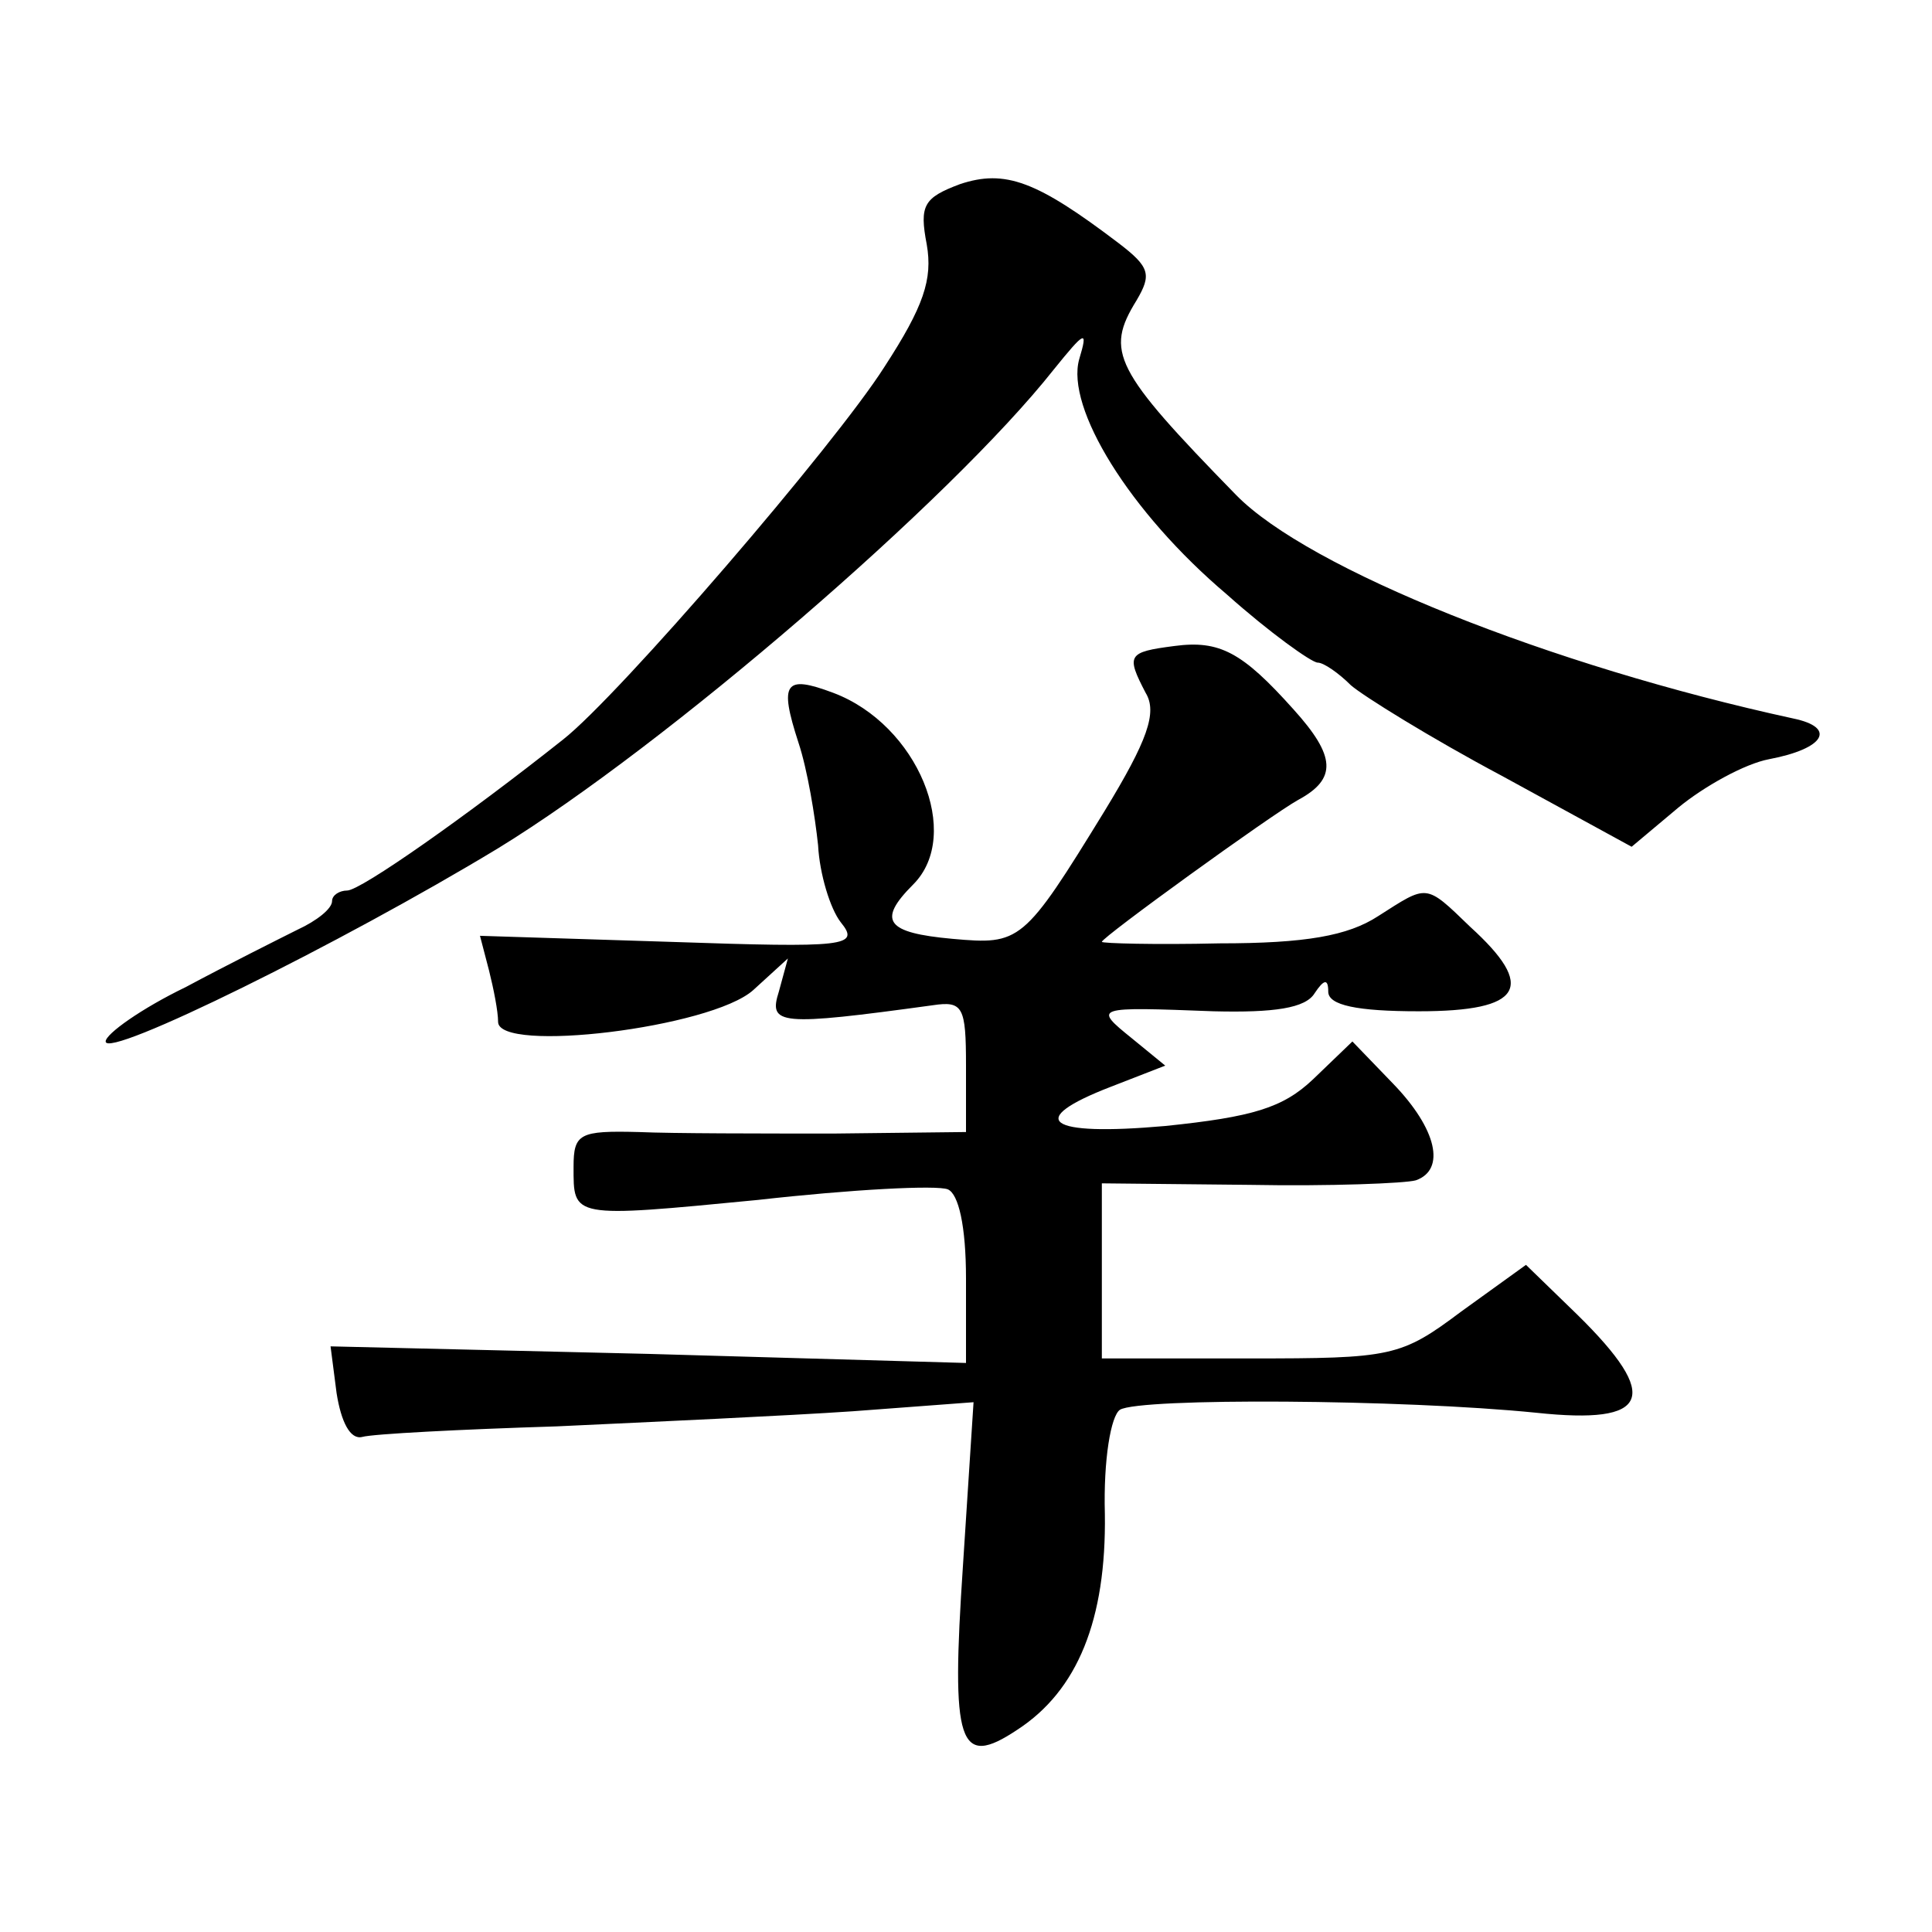
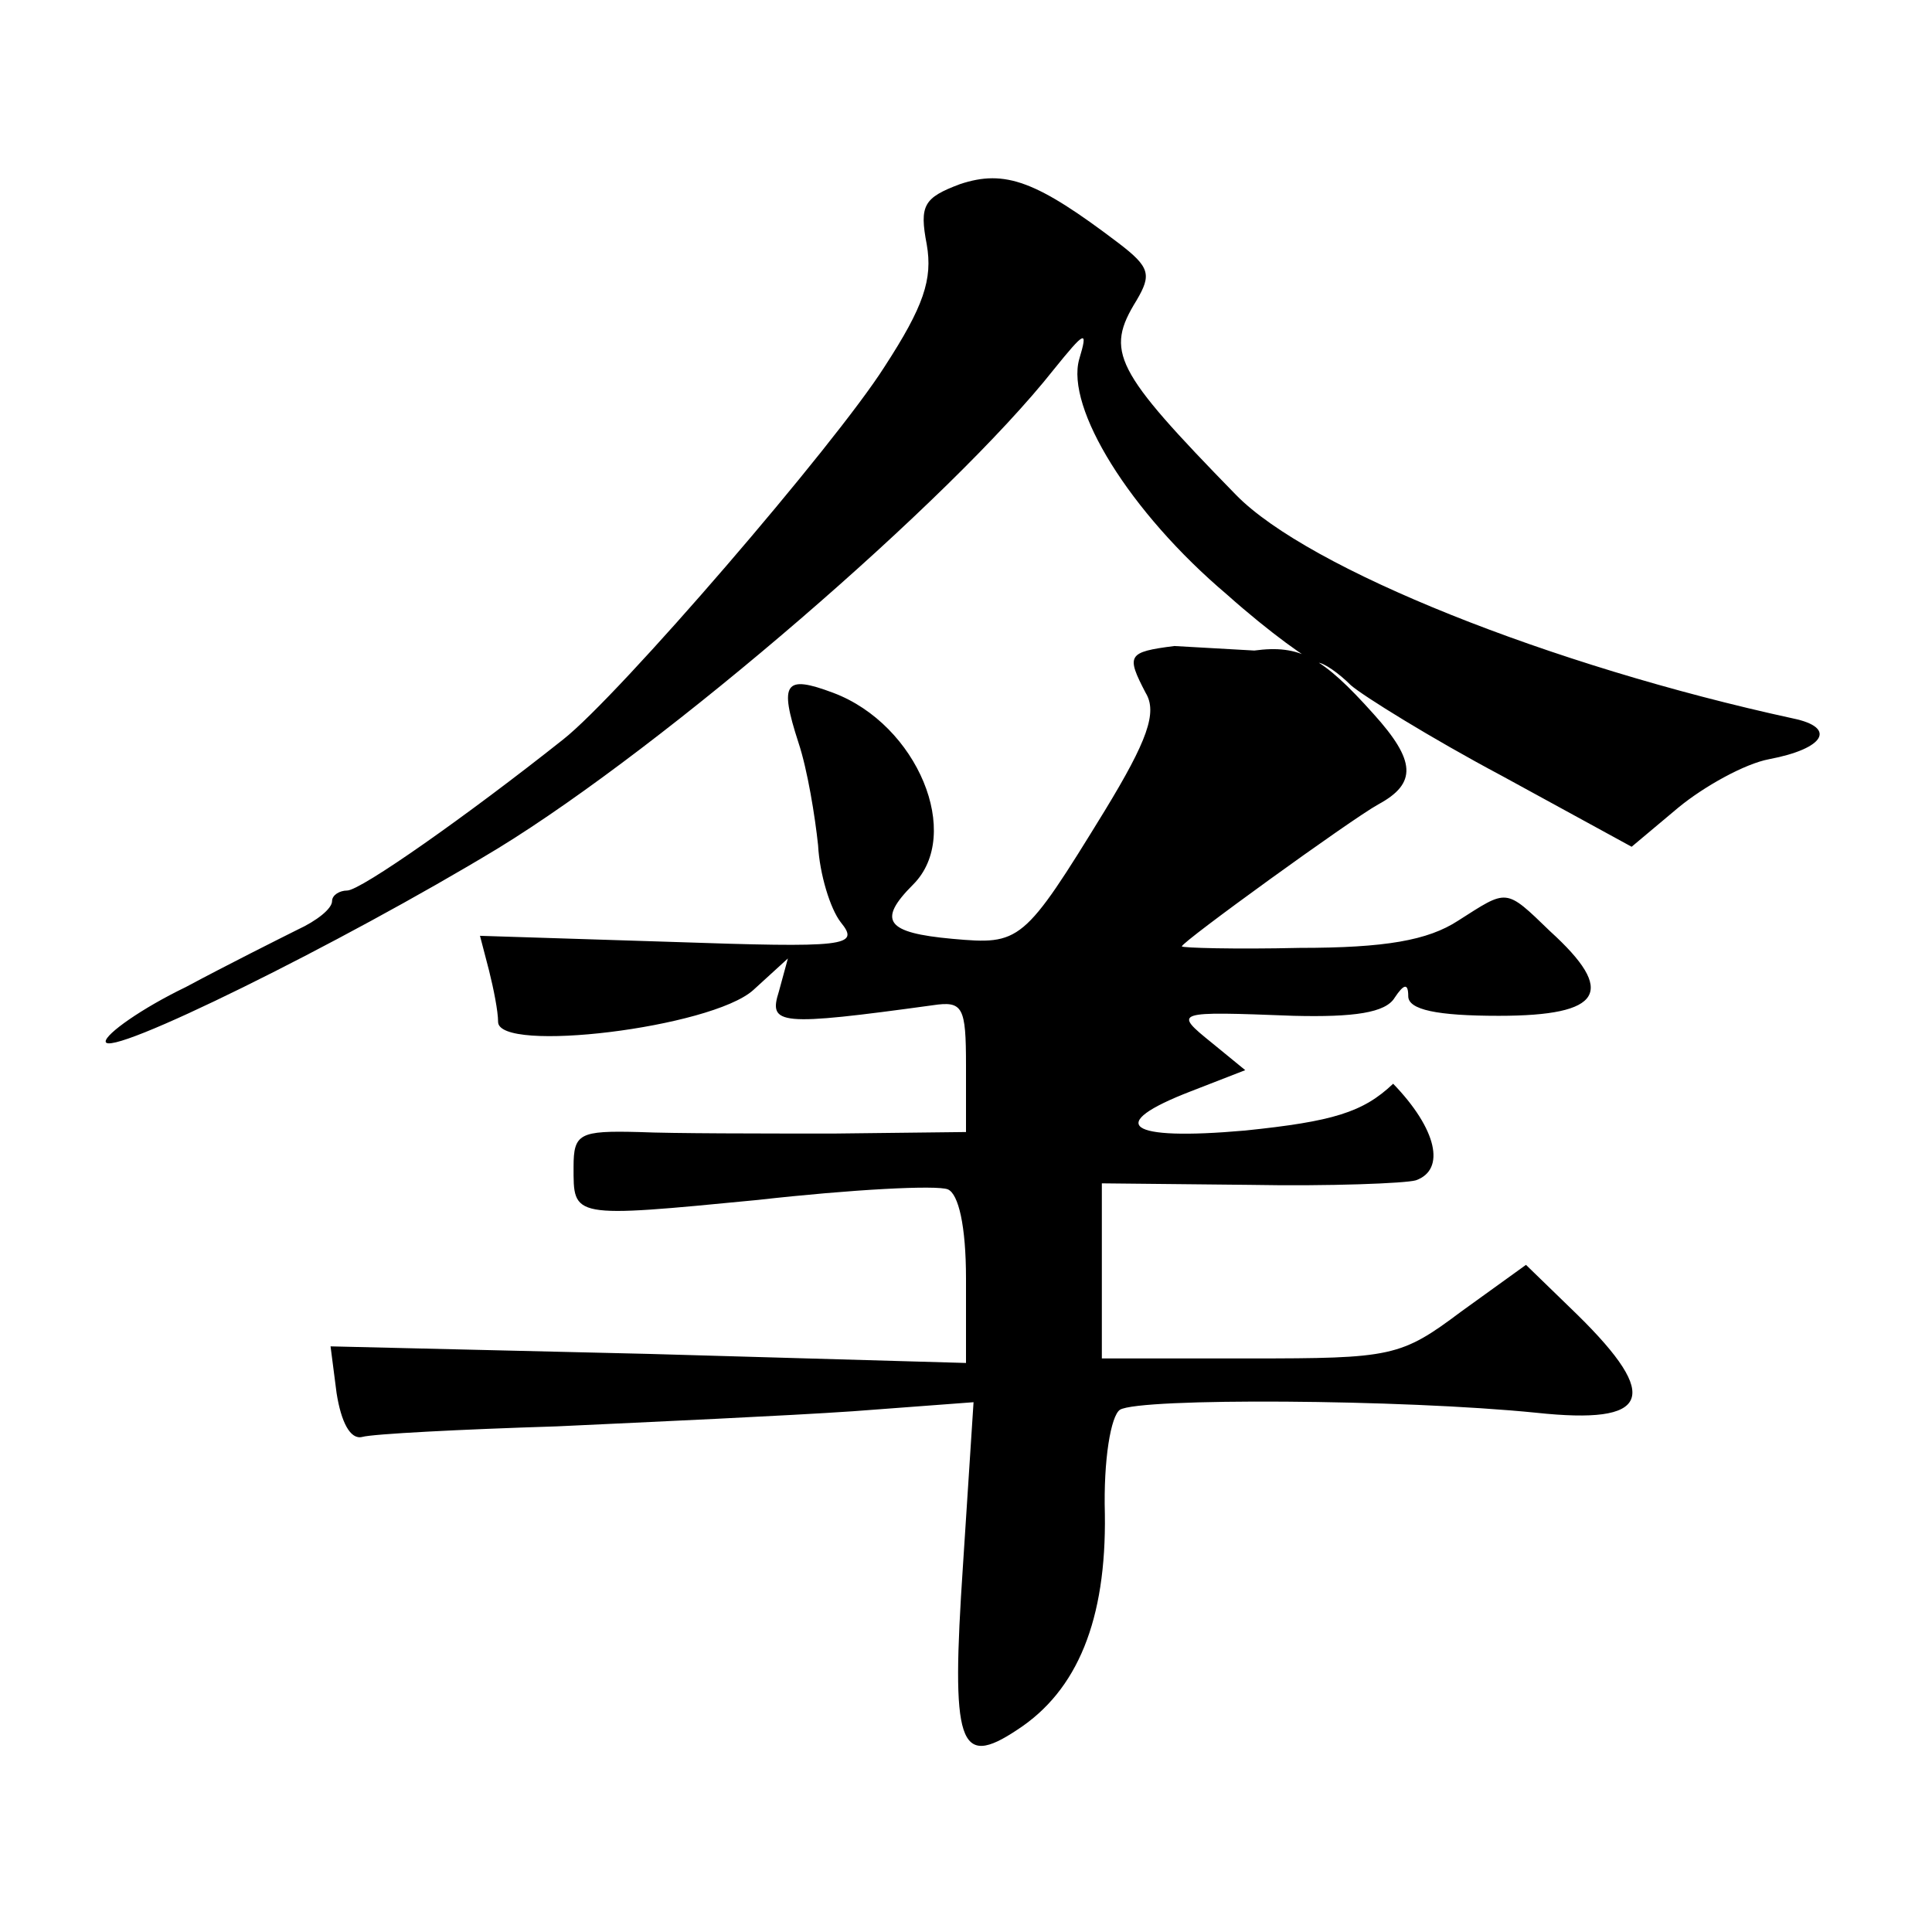
<svg xmlns="http://www.w3.org/2000/svg" version="1.0" width="128pt" height="128pt" viewBox="0 0 128 128" preserveAspectRatio="xMidYMid meet">
  <g transform="translate(0,128) scale(0.1,-0.1)" fill="#0" stroke="none">
-     <path d="M636 1158 c-24 -9 -27 -14 -22 -40 4 -23 -2 -41 -28 -81 -33 -52 -176 -218 -213 -247 -63 -50 -134 -100 -143 -100 -5 0 -10 -3 -10 -7 0 -5 -10 -13 -23 -19 -12 -6 -46 -23 -74 -38 -29 -14 -53 -31 -53 -36 0 -12 156 65 260 128 111 68 300 231 368 317 21 26 23 27 17 7 -9 -32 33 -101 98 -156 28 -25 56 -45 60 -45 4 0 14 -7 22 -15 8 -7 53 -35 100 -60 l86 -47 31 26 c17 14 44 29 60 32 37 7 45 21 16 27 -161 35 -321 99 -369 148 -81 83 -87 95 -66 129 10 17 9 22 -12 38 -54 41 -75 49 -105 39z M778 852 c-31 -4 -32 -6 -19 -31 8 -13 1 -32 -27 -78 -54 -88 -56 -89 -101 -85 -44 4 -50 12 -26 36 33 33 3 106 -53 127 -32 12 -36 7 -23 -33 6 -18 11 -49 13 -68 1 -19 8 -42 15 -51 13 -16 4 -17 -113 -13 l-126 4 6 -23 c3 -12 6 -27 6 -34 0 -21 141 -4 169 21 l23 21 -6 -22 c-7 -22 0 -23 102 -9 20 3 22 -1 22 -40 l0 -44 -87 -1 c-49 0 -107 0 -130 1 -39 1 -43 -1 -43 -23 0 -34 -2 -34 122 -22 62 7 119 10 126 7 7 -3 12 -24 12 -59 l0 -56 -210 6 -211 5 4 -31 c3 -19 9 -31 17 -29 7 2 65 5 129 7 64 3 152 7 196 10 l80 6 -7 -108 c-8 -119 -3 -135 36 -109 40 26 59 73 58 143 -1 36 4 65 10 69 13 8 187 7 276 -2 75 -8 83 10 27 65 l-34 33 -43 -31 c-40 -30 -46 -31 -140 -31 l-98 0 0 58 0 58 98 -1 c53 -1 103 1 110 3 20 7 14 34 -15 64 l-27 28 -26 -25 c-20 -19 -40 -25 -98 -31 -79 -7 -93 4 -36 26 l36 14 -22 18 c-26 21 -25 21 54 18 40 -1 61 2 67 12 6 9 9 10 9 1 0 -9 19 -13 60 -13 69 0 78 16 34 56 -30 29 -28 28 -61 7 -20 -13 -48 -18 -105 -18 -43 -1 -78 0 -78 1 0 3 112 84 130 94 26 14 25 29 -3 60 -34 38 -49 46 -79 42z" />
+     <path d="M636 1158 c-24 -9 -27 -14 -22 -40 4 -23 -2 -41 -28 -81 -33 -52 -176 -218 -213 -247 -63 -50 -134 -100 -143 -100 -5 0 -10 -3 -10 -7 0 -5 -10 -13 -23 -19 -12 -6 -46 -23 -74 -38 -29 -14 -53 -31 -53 -36 0 -12 156 65 260 128 111 68 300 231 368 317 21 26 23 27 17 7 -9 -32 33 -101 98 -156 28 -25 56 -45 60 -45 4 0 14 -7 22 -15 8 -7 53 -35 100 -60 l86 -47 31 26 c17 14 44 29 60 32 37 7 45 21 16 27 -161 35 -321 99 -369 148 -81 83 -87 95 -66 129 10 17 9 22 -12 38 -54 41 -75 49 -105 39z M778 852 c-31 -4 -32 -6 -19 -31 8 -13 1 -32 -27 -78 -54 -88 -56 -89 -101 -85 -44 4 -50 12 -26 36 33 33 3 106 -53 127 -32 12 -36 7 -23 -33 6 -18 11 -49 13 -68 1 -19 8 -42 15 -51 13 -16 4 -17 -113 -13 l-126 4 6 -23 c3 -12 6 -27 6 -34 0 -21 141 -4 169 21 l23 21 -6 -22 c-7 -22 0 -23 102 -9 20 3 22 -1 22 -40 l0 -44 -87 -1 c-49 0 -107 0 -130 1 -39 1 -43 -1 -43 -23 0 -34 -2 -34 122 -22 62 7 119 10 126 7 7 -3 12 -24 12 -59 l0 -56 -210 6 -211 5 4 -31 c3 -19 9 -31 17 -29 7 2 65 5 129 7 64 3 152 7 196 10 l80 6 -7 -108 c-8 -119 -3 -135 36 -109 40 26 59 73 58 143 -1 36 4 65 10 69 13 8 187 7 276 -2 75 -8 83 10 27 65 l-34 33 -43 -31 c-40 -30 -46 -31 -140 -31 l-98 0 0 58 0 58 98 -1 c53 -1 103 1 110 3 20 7 14 34 -15 64 c-20 -19 -40 -25 -98 -31 -79 -7 -93 4 -36 26 l36 14 -22 18 c-26 21 -25 21 54 18 40 -1 61 2 67 12 6 9 9 10 9 1 0 -9 19 -13 60 -13 69 0 78 16 34 56 -30 29 -28 28 -61 7 -20 -13 -48 -18 -105 -18 -43 -1 -78 0 -78 1 0 3 112 84 130 94 26 14 25 29 -3 60 -34 38 -49 46 -79 42z" />
  </g>
</svg>